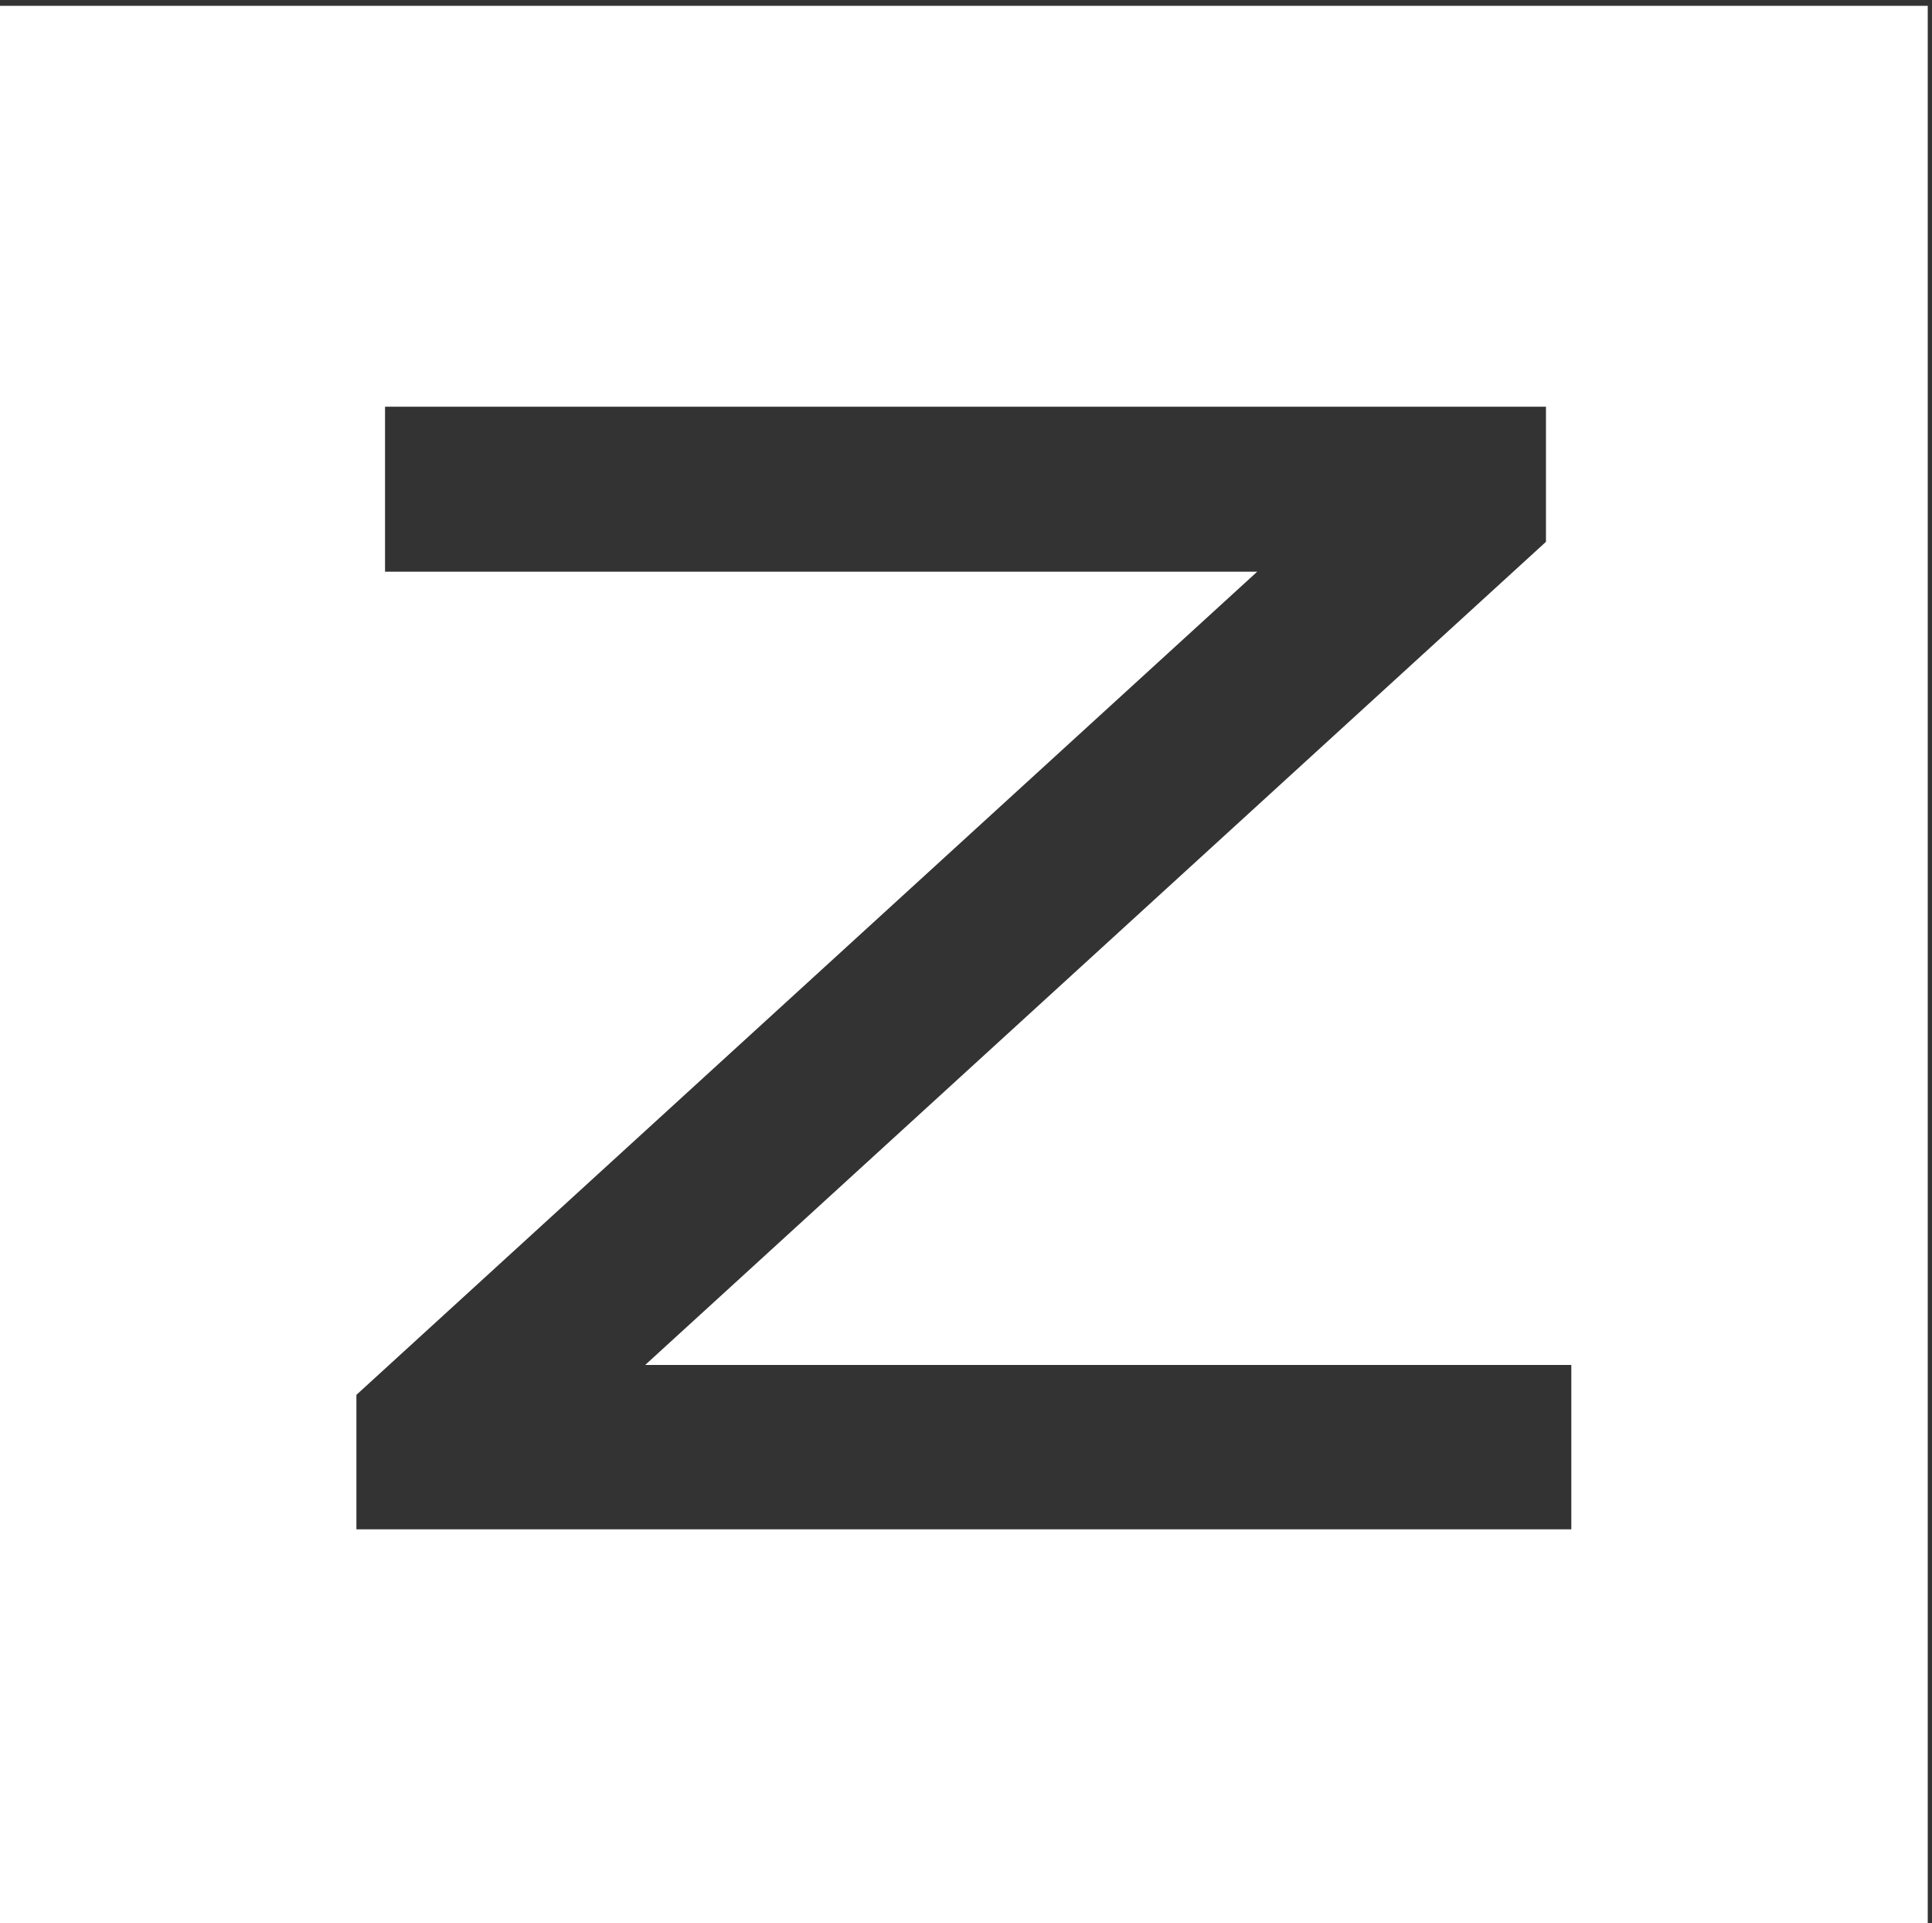
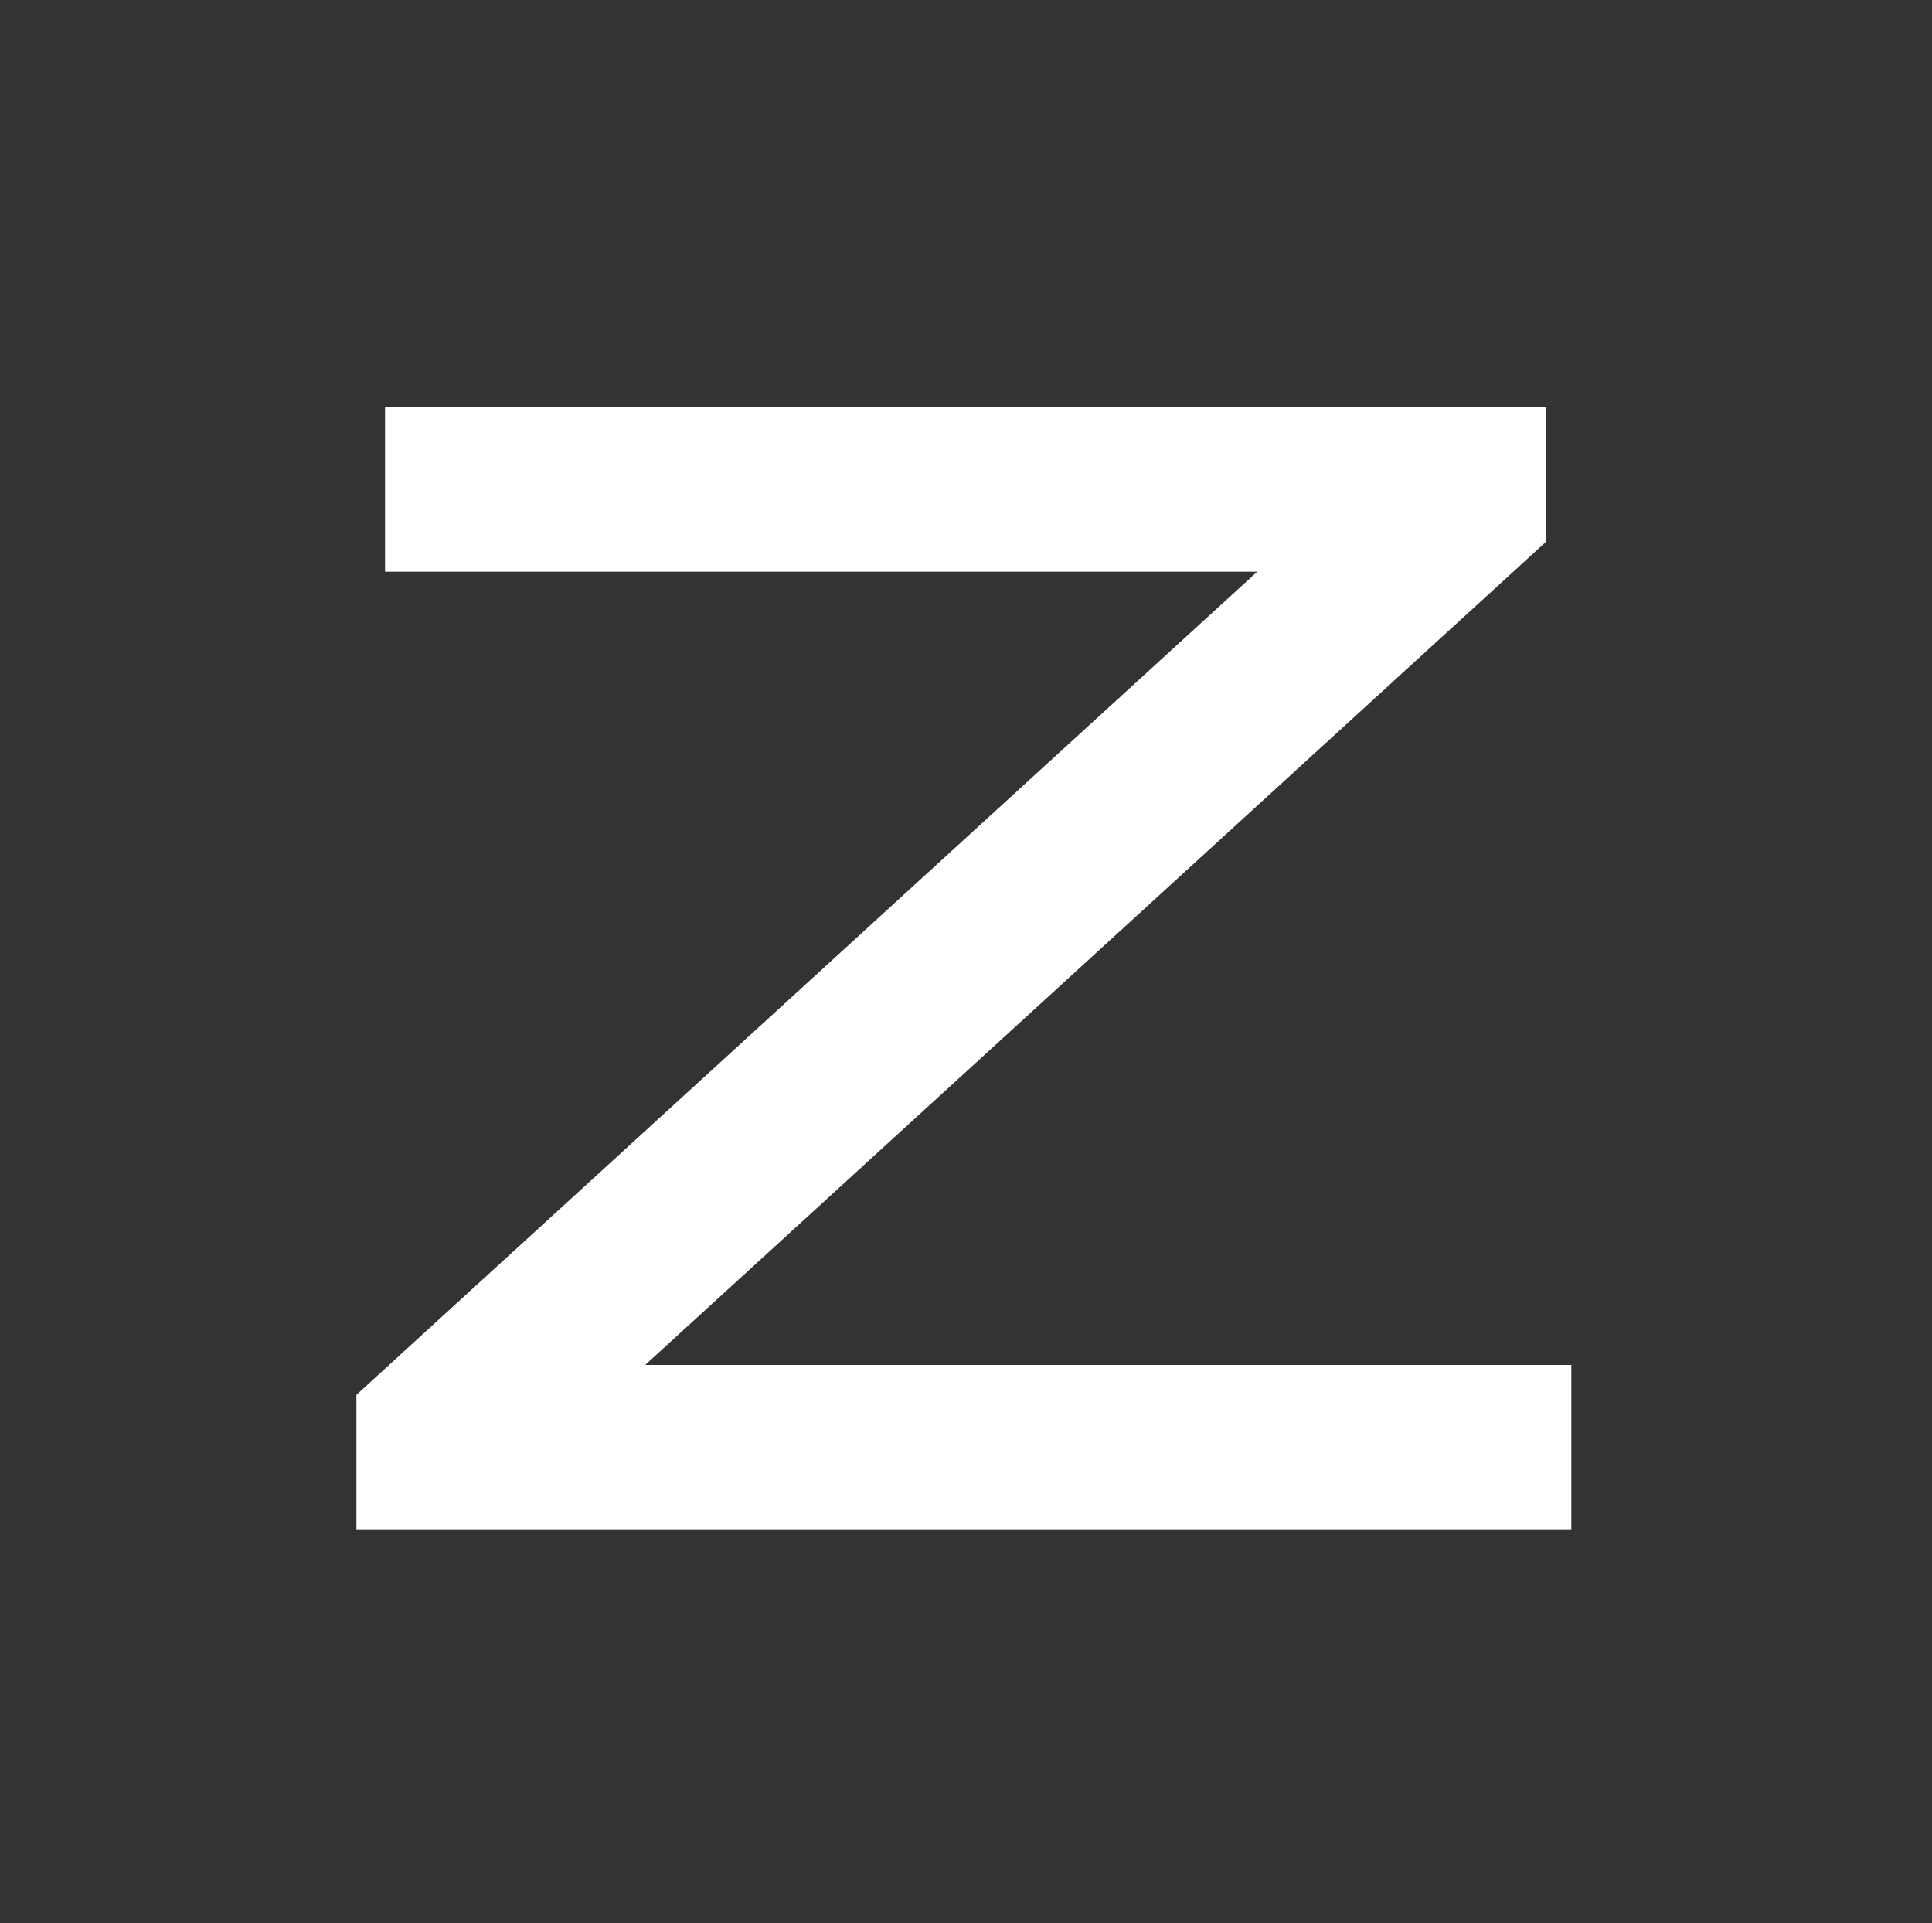
<svg xmlns="http://www.w3.org/2000/svg" width="216" height="215" viewBox="0 0 216 215" fill="none">
  <rect x="0" y="0" width="216" height="215" fill="#333333" stroke="none" />
-   <path d="M0 0.653V215.984H215.524V0.653H0ZM175.676 170.957H39.847V155.923L140.556 63.909H43.047V45.462H172.841V60.568L72.132 152.583H175.676V170.957Z" fill="white" />
+   <path d="M0 0.653H215.524V0.653H0ZM175.676 170.957H39.847V155.923L140.556 63.909H43.047V45.462H172.841V60.568L72.132 152.583H175.676V170.957Z" fill="white" />
</svg>